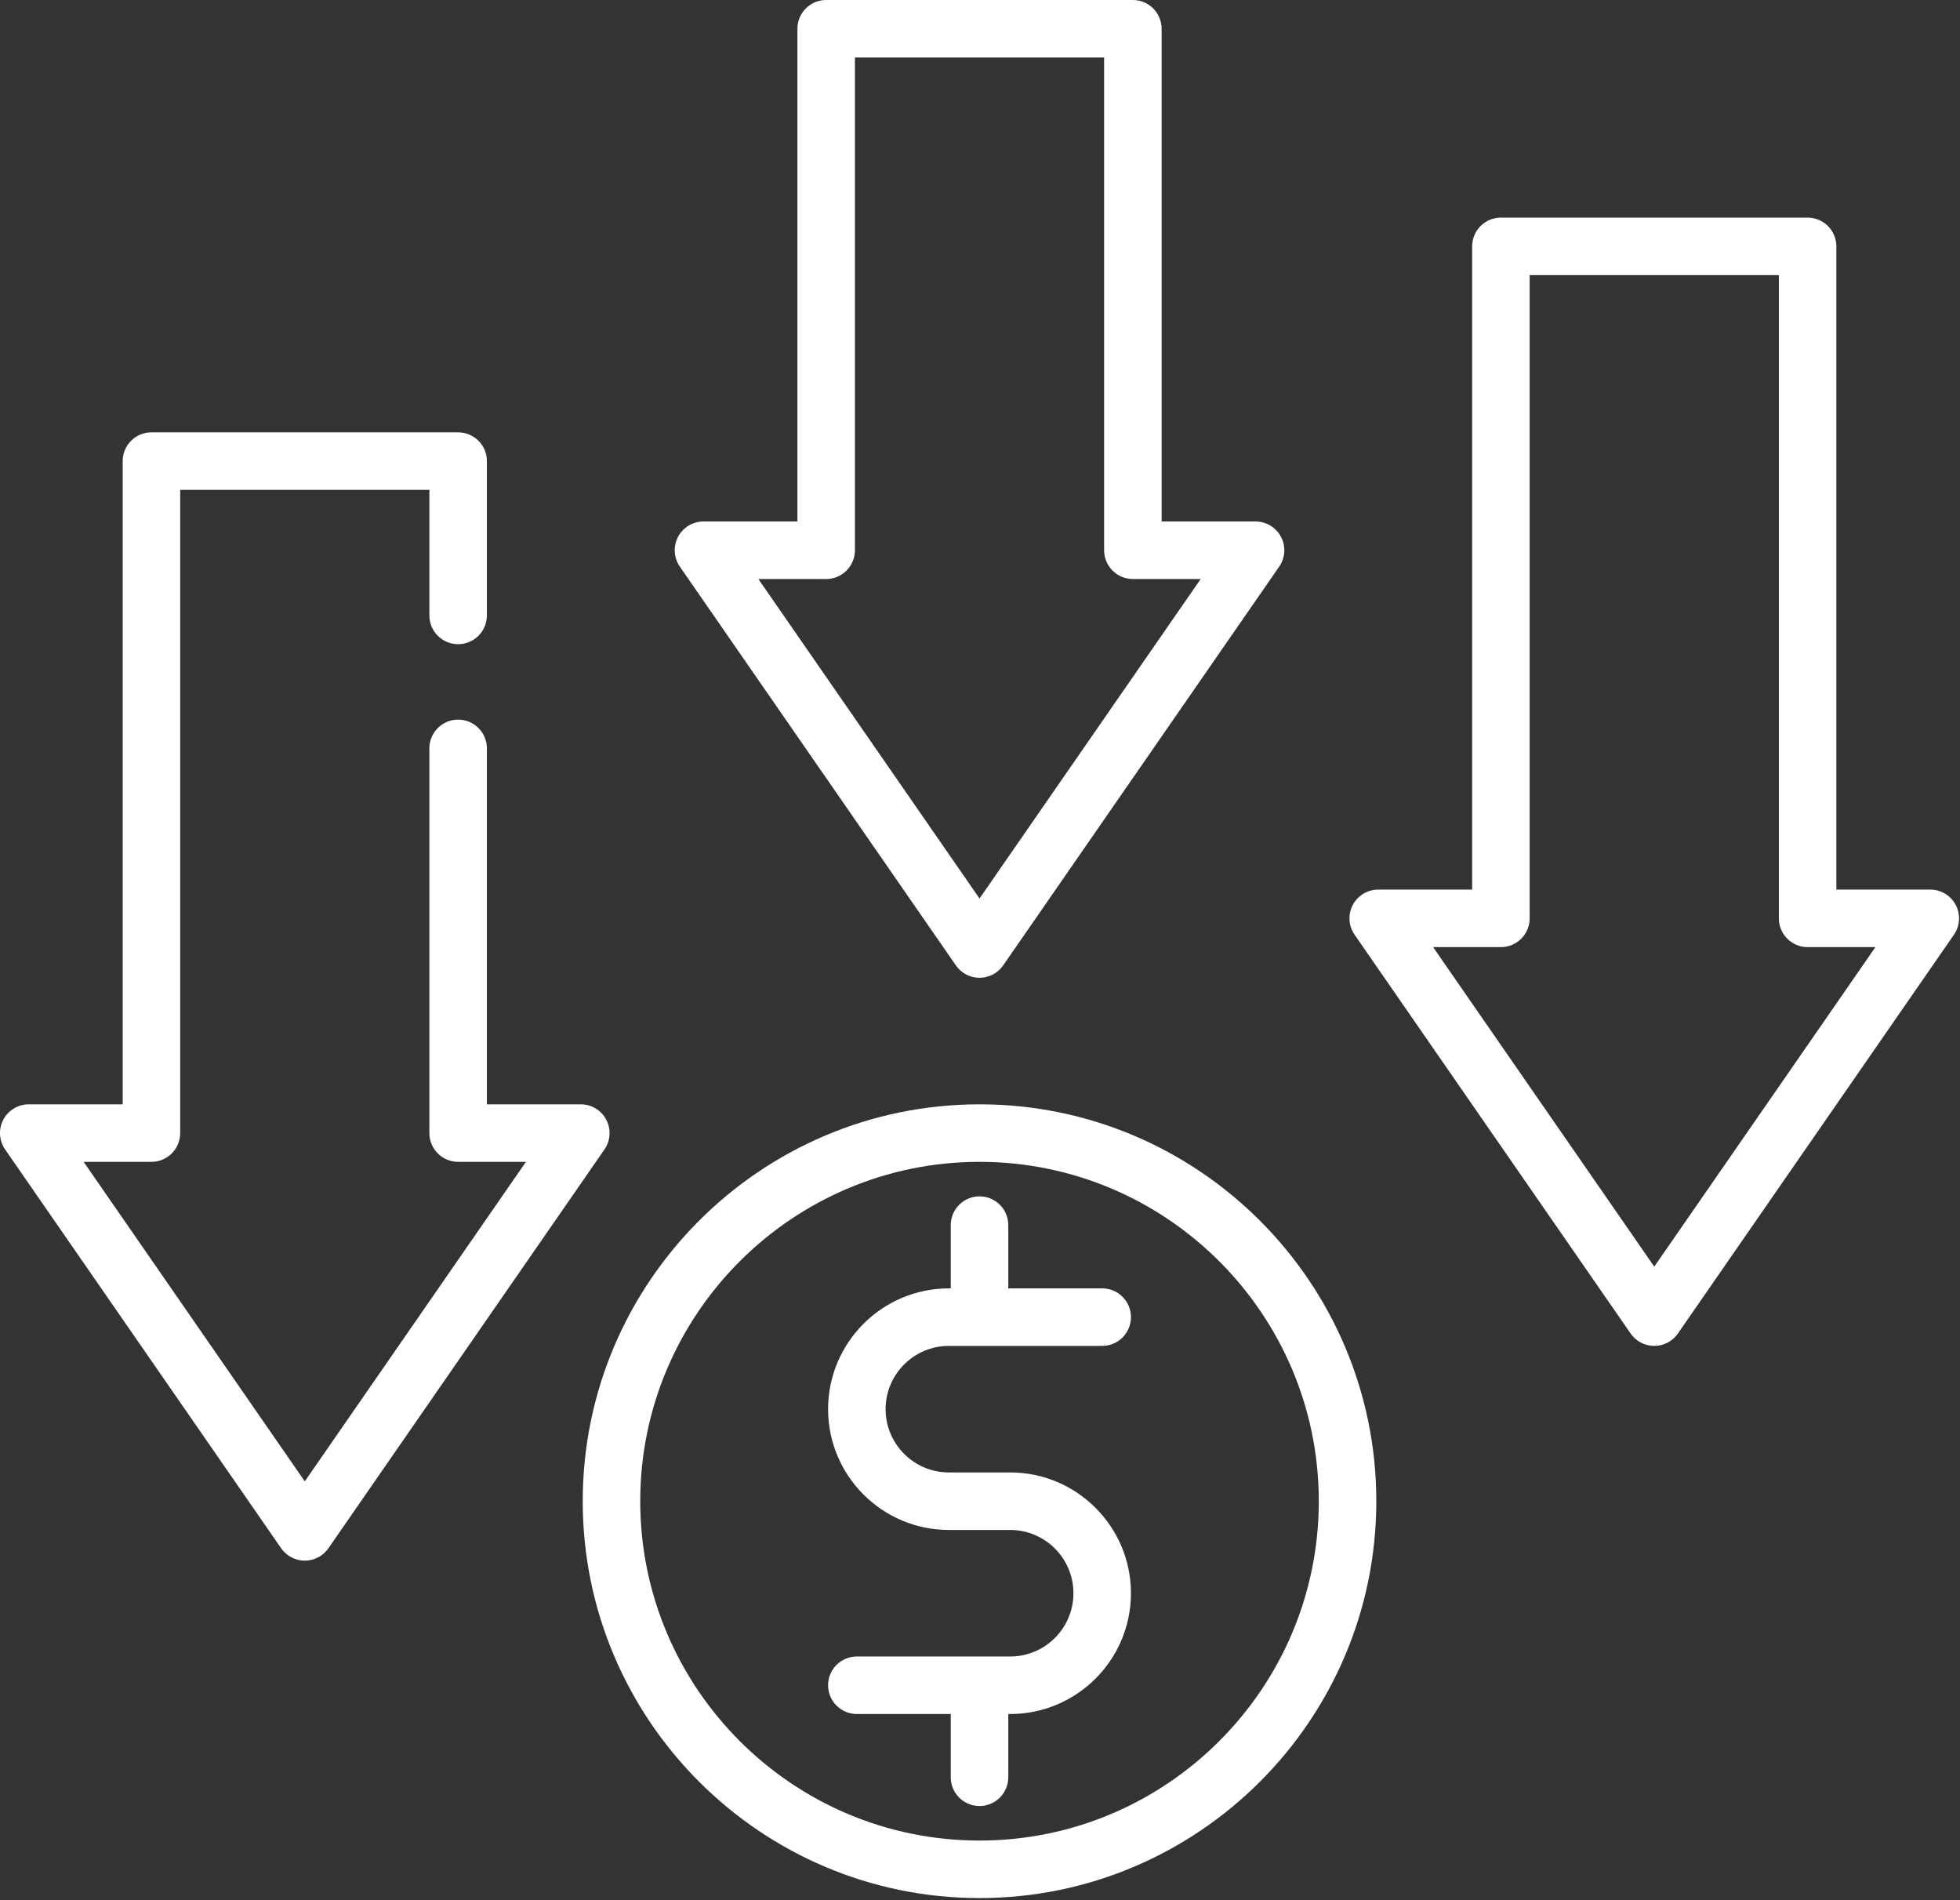
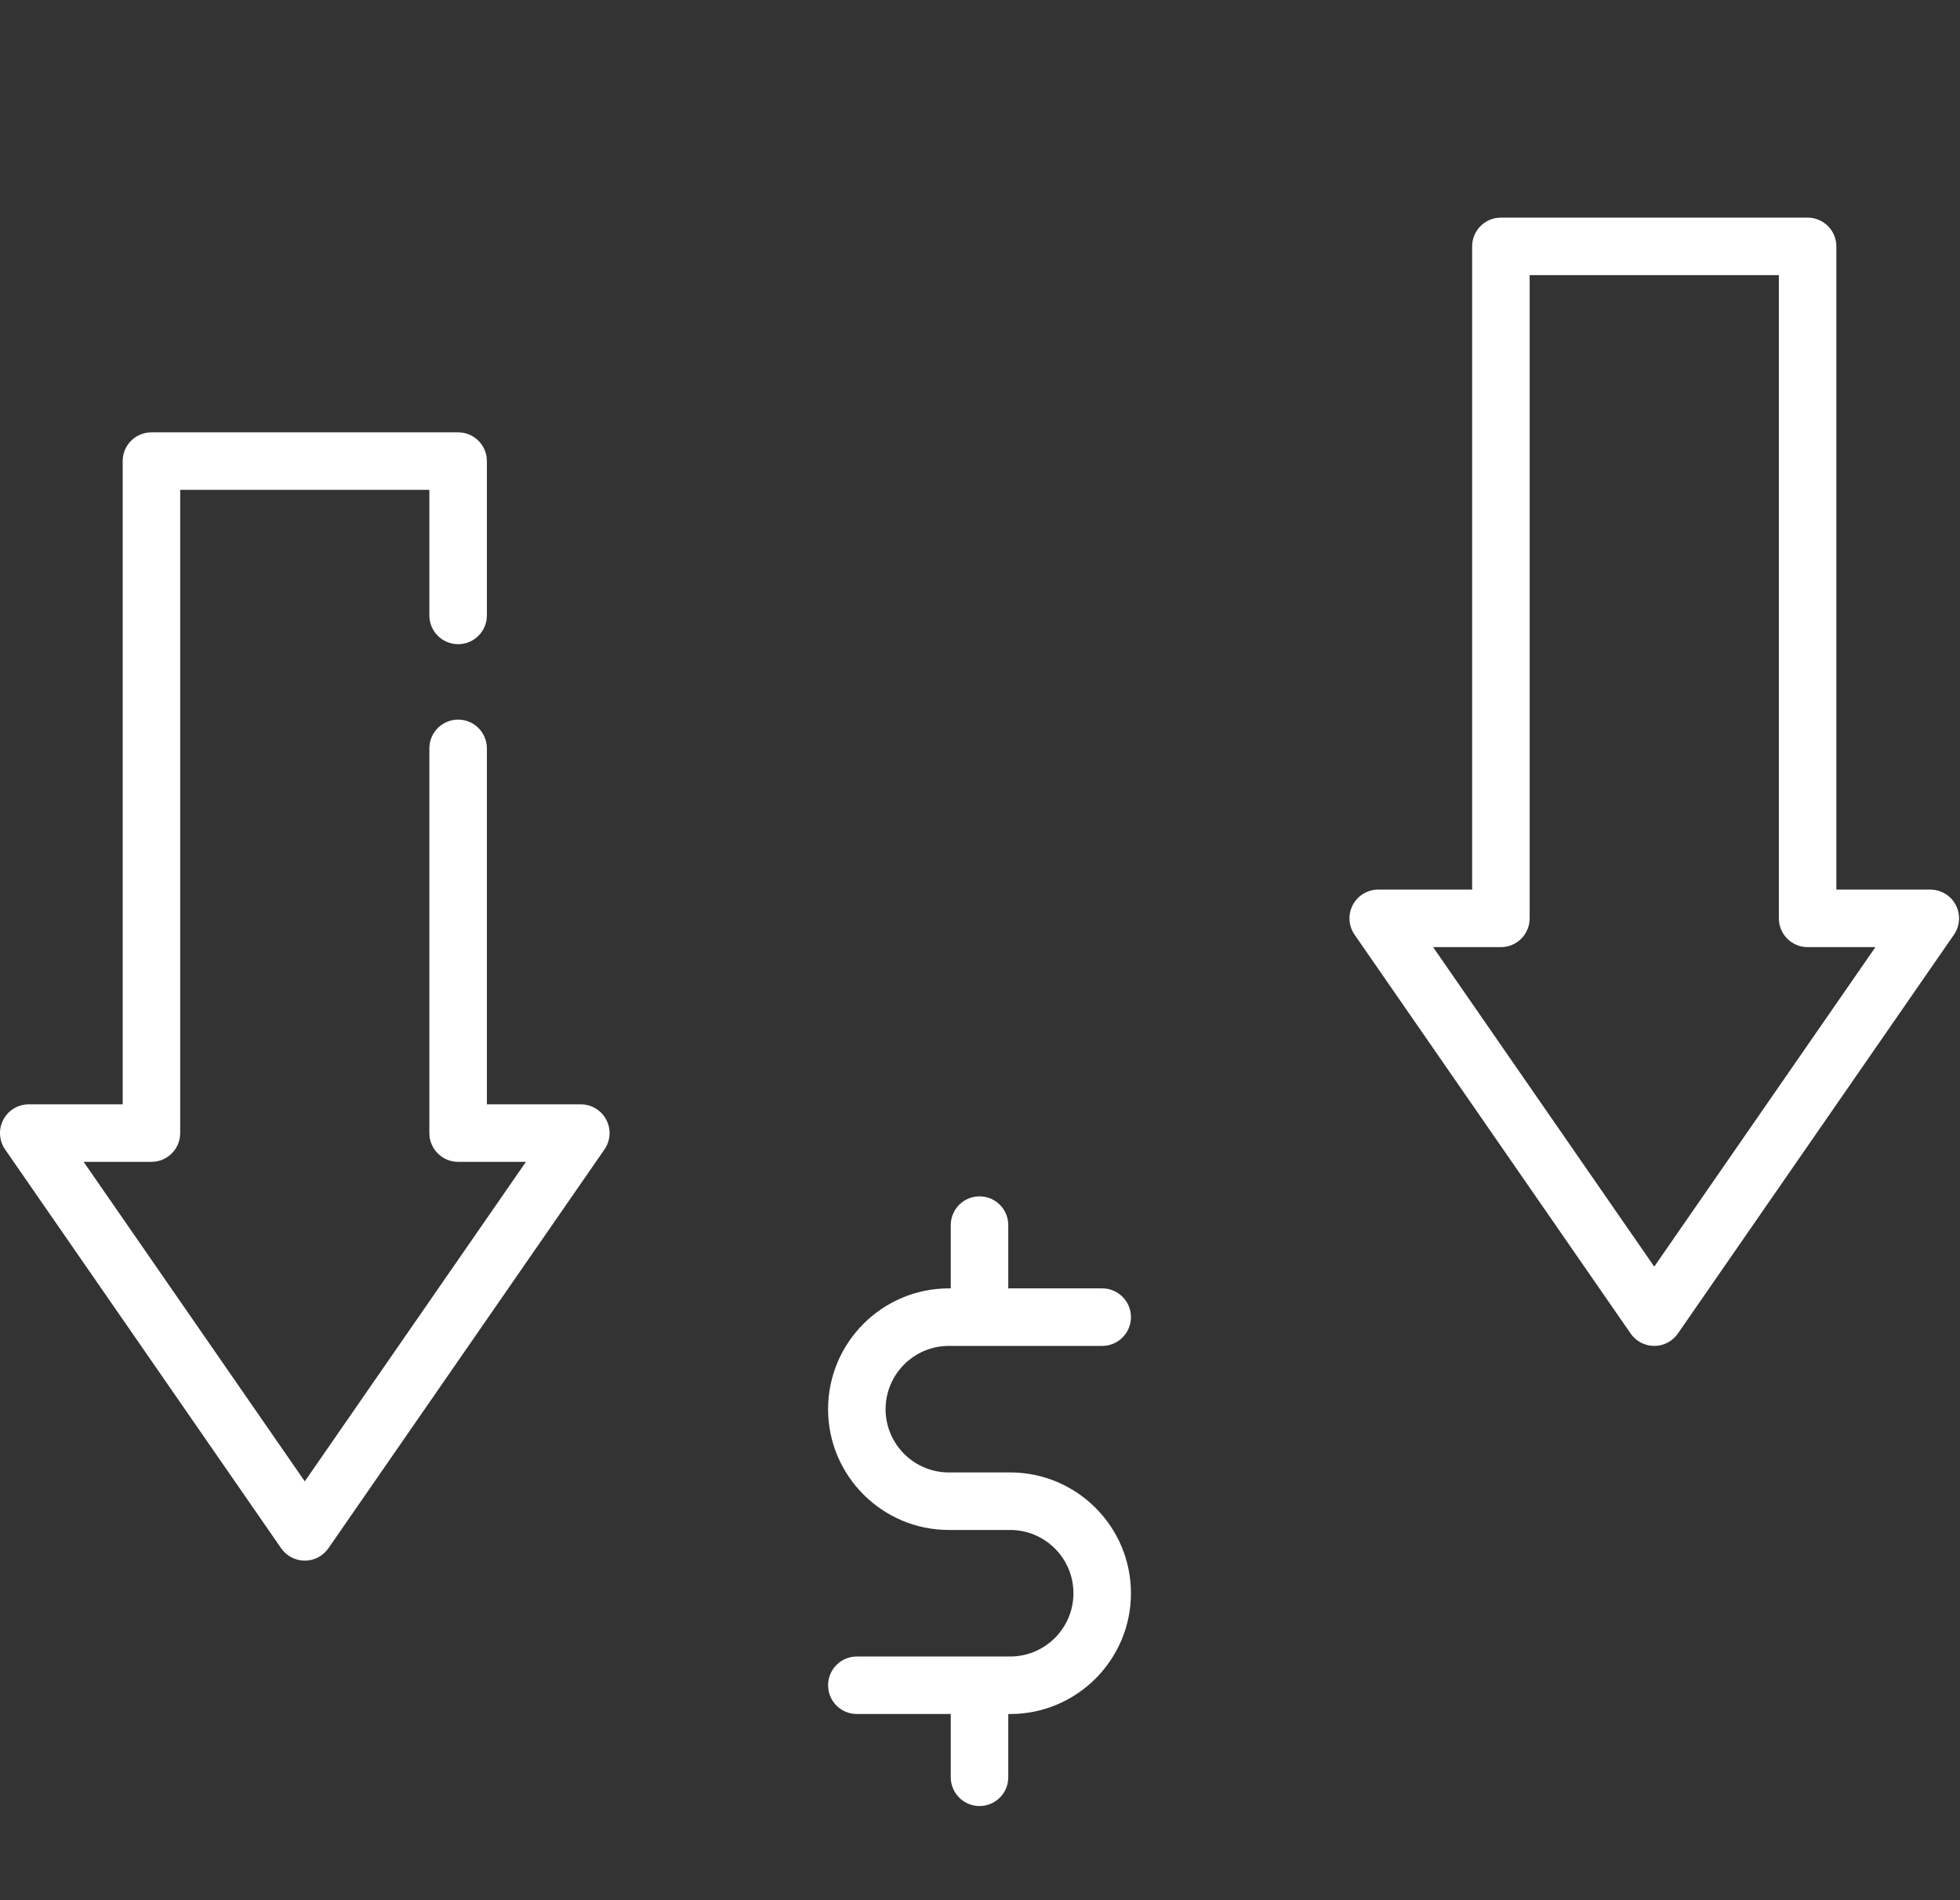
<svg xmlns="http://www.w3.org/2000/svg" width="683" height="662" viewBox="0 0 683 662" fill="none">
  <rect x="0" y="0" width="683" height="662" fill="#333333" stroke="none" />
-   <path d="M341.332 384.75C265.093 384.75 203.062 446.781 203.062 523.02C203.062 599.265 265.093 661.291 341.332 661.291C417.577 661.291 479.603 599.265 479.603 523.02C479.603 446.781 417.577 384.75 341.332 384.75ZM341.332 641.254C276.14 641.254 223.103 588.213 223.103 523.02C223.103 457.828 276.14 404.791 341.332 404.791C406.525 404.791 459.561 457.828 459.561 523.02C459.561 588.213 406.525 641.254 341.332 641.254Z" fill="white" />
  <path d="M330.645 468.916H384.082C389.619 468.916 394.103 464.432 394.103 458.895C394.103 453.364 389.619 448.874 384.082 448.874H351.353V426.833C351.353 421.302 346.869 416.812 341.332 416.812C335.801 416.812 331.311 421.302 331.311 426.833V448.874H330.645C307.442 448.874 288.562 467.755 288.562 490.958C288.562 514.161 307.442 533.041 330.645 533.041H352.02C364.176 533.041 374.061 542.932 374.061 555.083C374.061 567.239 364.176 577.129 352.02 577.129H298.582C293.051 577.129 288.562 581.614 288.562 587.145C288.562 592.682 293.051 597.166 298.582 597.166H331.311V619.208C331.311 624.744 335.801 629.228 341.332 629.228C346.869 629.228 351.353 624.744 351.353 619.208V597.166H352.02C375.223 597.166 394.103 578.286 394.103 555.083C394.103 531.88 375.223 512.999 352.02 512.999H330.645C318.489 512.999 308.603 503.114 308.603 490.958C308.603 478.807 318.489 468.916 330.645 468.916Z" fill="white" />
-   <path d="M333.097 336.348C334.967 339.052 338.045 340.666 341.332 340.666C344.623 340.666 347.702 339.052 349.571 336.348L445.759 197.411C447.879 194.349 448.129 190.359 446.399 187.057C444.665 183.755 441.248 181.687 437.519 181.687H404.79V10.021C404.79 4.484 400.306 0 394.769 0H287.894C282.363 0 277.874 4.484 277.874 10.021V181.687H245.144C241.415 181.687 237.999 183.755 236.27 187.057C234.54 190.359 234.785 194.349 236.905 197.411L333.097 336.348ZM287.894 201.729C293.426 201.729 297.915 197.239 297.915 191.708V20.042H384.748V191.708C384.748 197.239 389.233 201.729 394.769 201.729H418.399L341.332 313.041L264.269 201.729H287.894Z" fill="white" />
  <path d="M681.524 315.307C679.79 312.005 676.373 309.937 672.644 309.937H639.915V85.834C639.915 80.302 635.43 75.818 629.894 75.818H523.019C517.488 75.818 512.998 80.302 512.998 85.834V309.937H480.269C476.545 309.937 473.123 312.005 471.394 315.307C469.665 318.609 469.91 322.599 472.035 325.661L568.222 464.599C570.092 467.302 573.17 468.916 576.456 468.916C579.748 468.916 582.826 467.302 584.696 464.599L680.883 325.661C683.003 322.599 683.253 318.609 681.524 315.307ZM576.456 441.296L499.394 329.979H523.019C528.555 329.979 533.04 325.495 533.04 319.958V95.854H619.878V319.958C619.878 325.495 624.363 329.979 629.894 329.979H653.524L576.456 441.296Z" fill="white" />
  <path d="M211.269 390.12C209.54 386.817 206.123 384.75 202.394 384.75H169.665V260.734C169.665 255.198 165.175 250.714 159.644 250.714C154.113 250.714 149.623 255.198 149.623 260.734V394.771C149.623 400.307 154.113 404.791 159.644 404.791H183.269L106.207 516.109L29.145 404.791H52.769C58.301 404.791 62.79 400.307 62.79 394.771V170.667H149.623V214.422C149.623 219.953 154.113 224.438 159.644 224.438C165.175 224.438 169.665 219.953 169.665 214.422V160.646C169.665 155.115 165.175 150.63 159.644 150.63H52.769C47.233 150.63 42.749 155.115 42.749 160.646V384.75H10.02C6.29 384.75 2.874 386.817 1.145 390.12C-0.585 393.422 -0.34 397.411 1.78 400.474L97.967 539.411C99.837 542.114 102.92 543.729 106.207 543.729C109.493 543.729 112.571 542.114 114.446 539.411L210.634 400.474C212.754 397.411 212.998 393.422 211.269 390.12Z" fill="white" />
</svg>